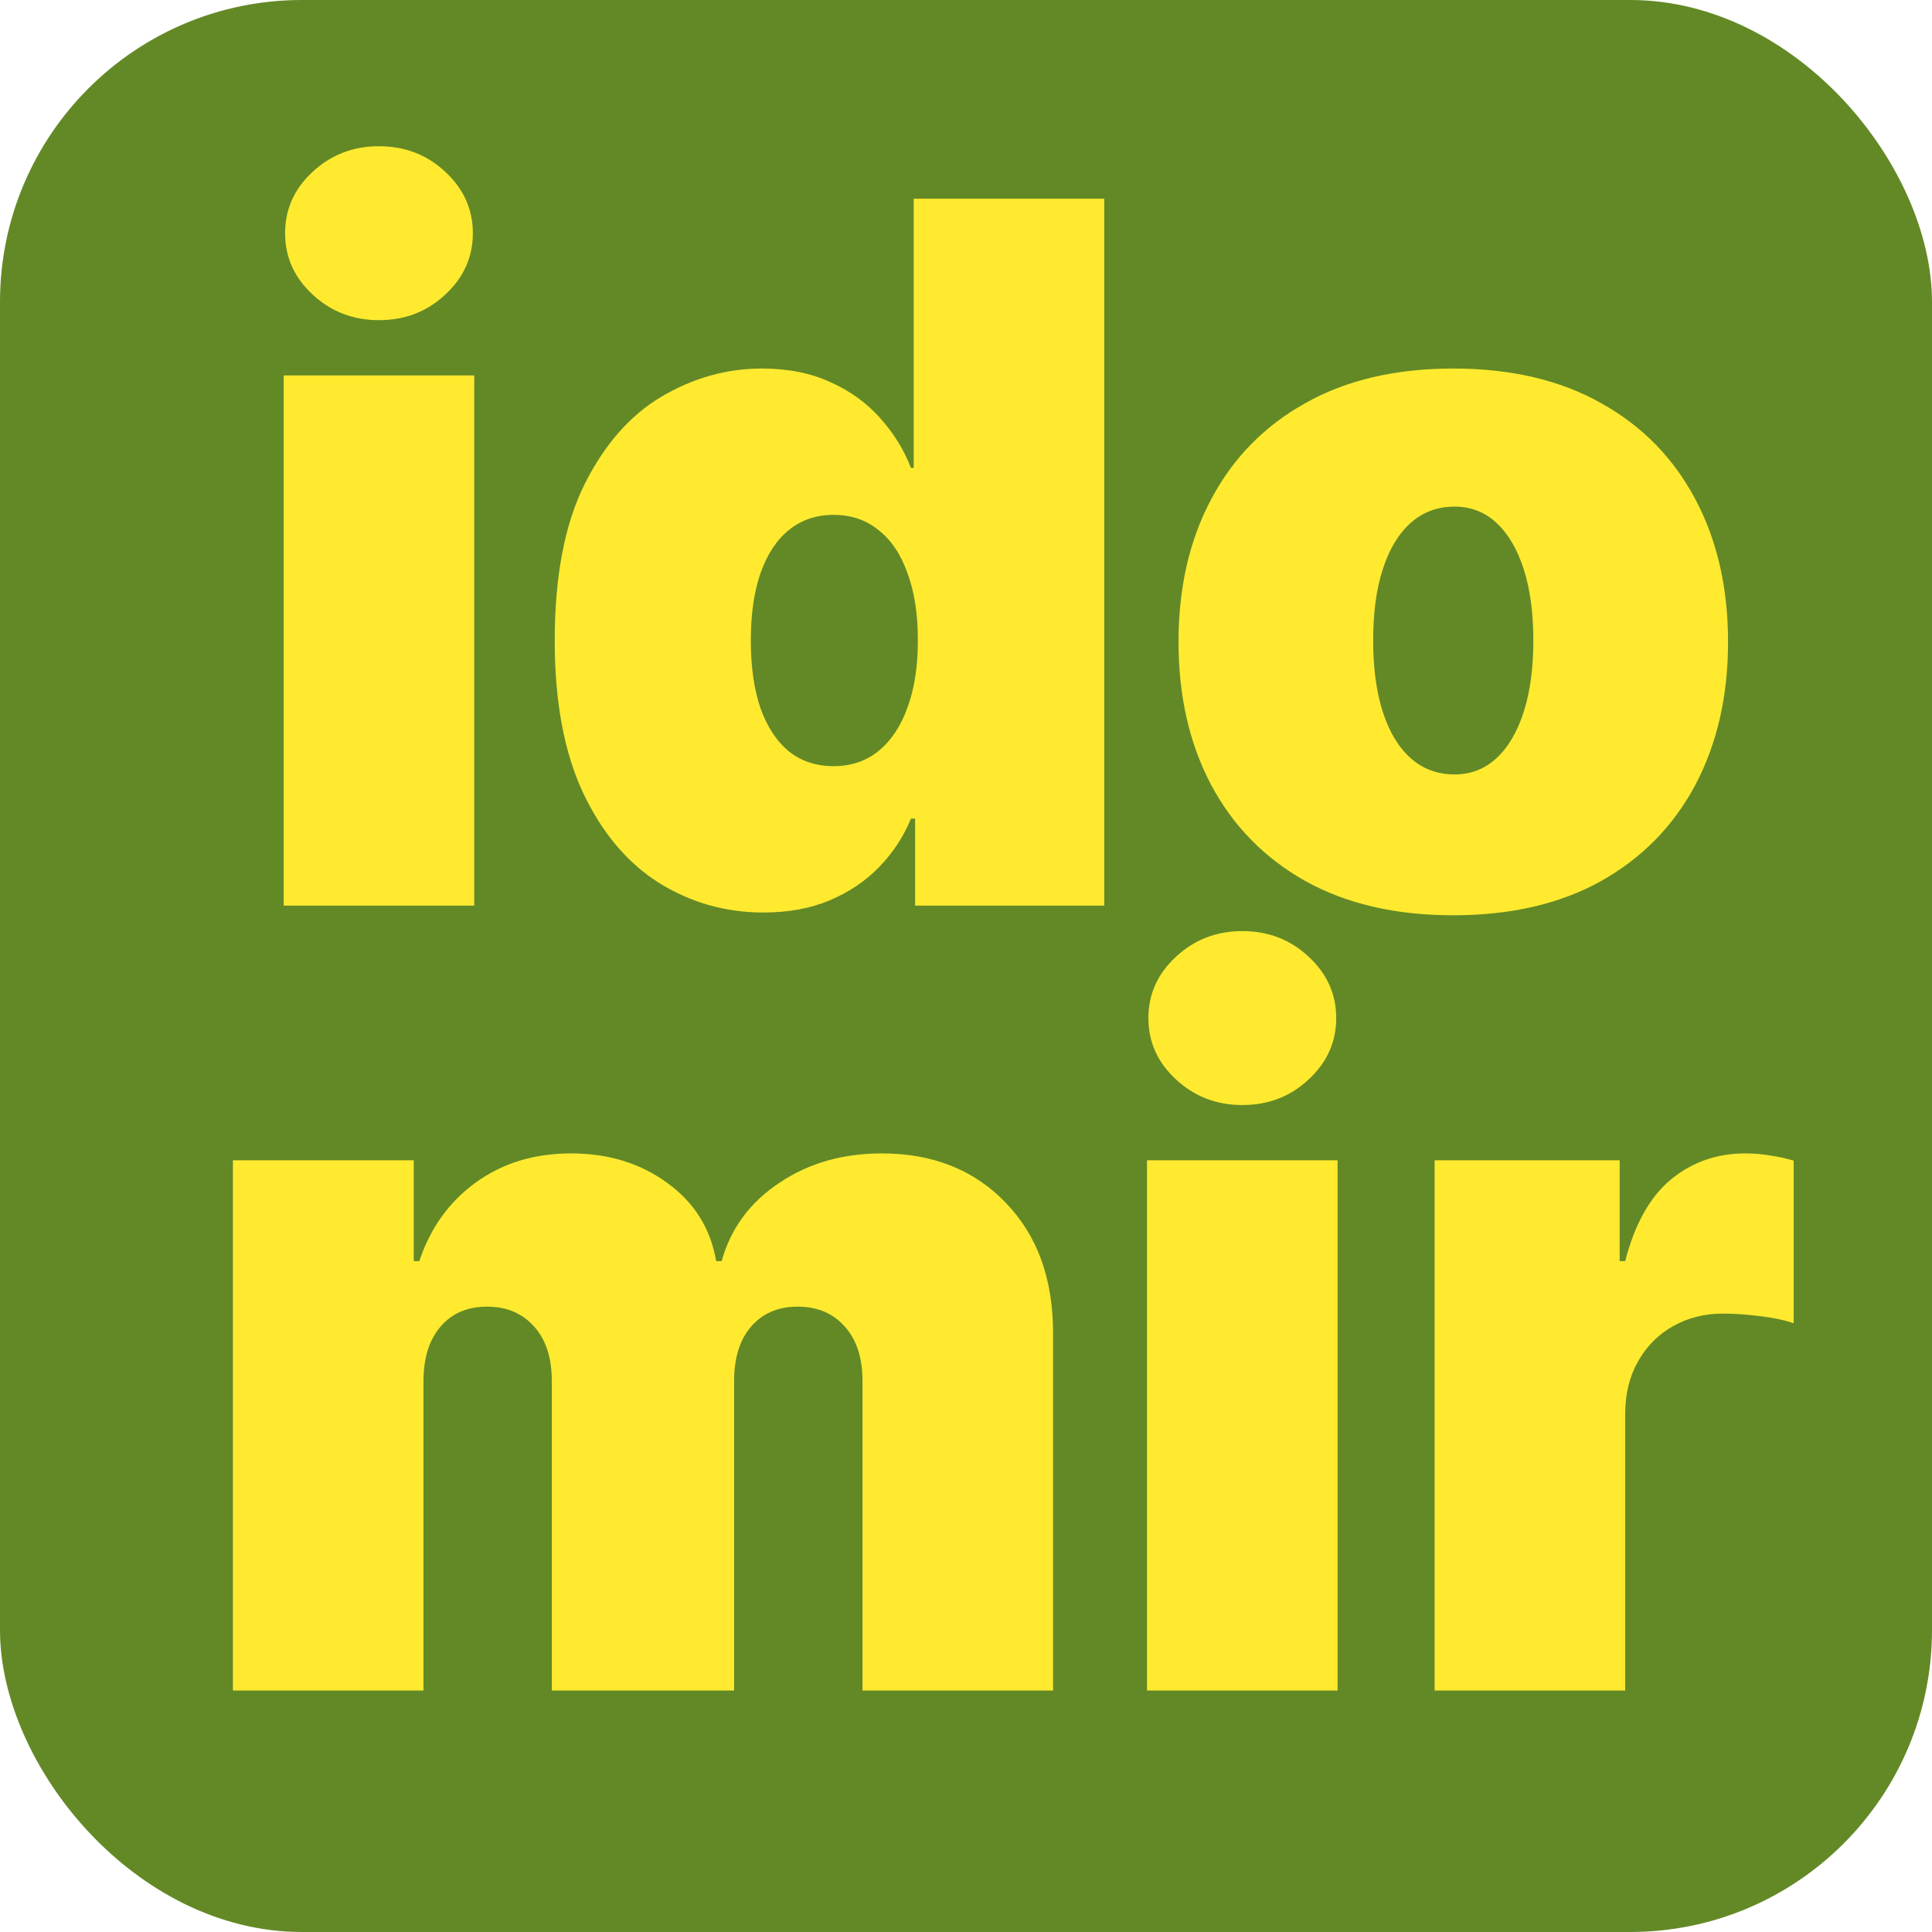
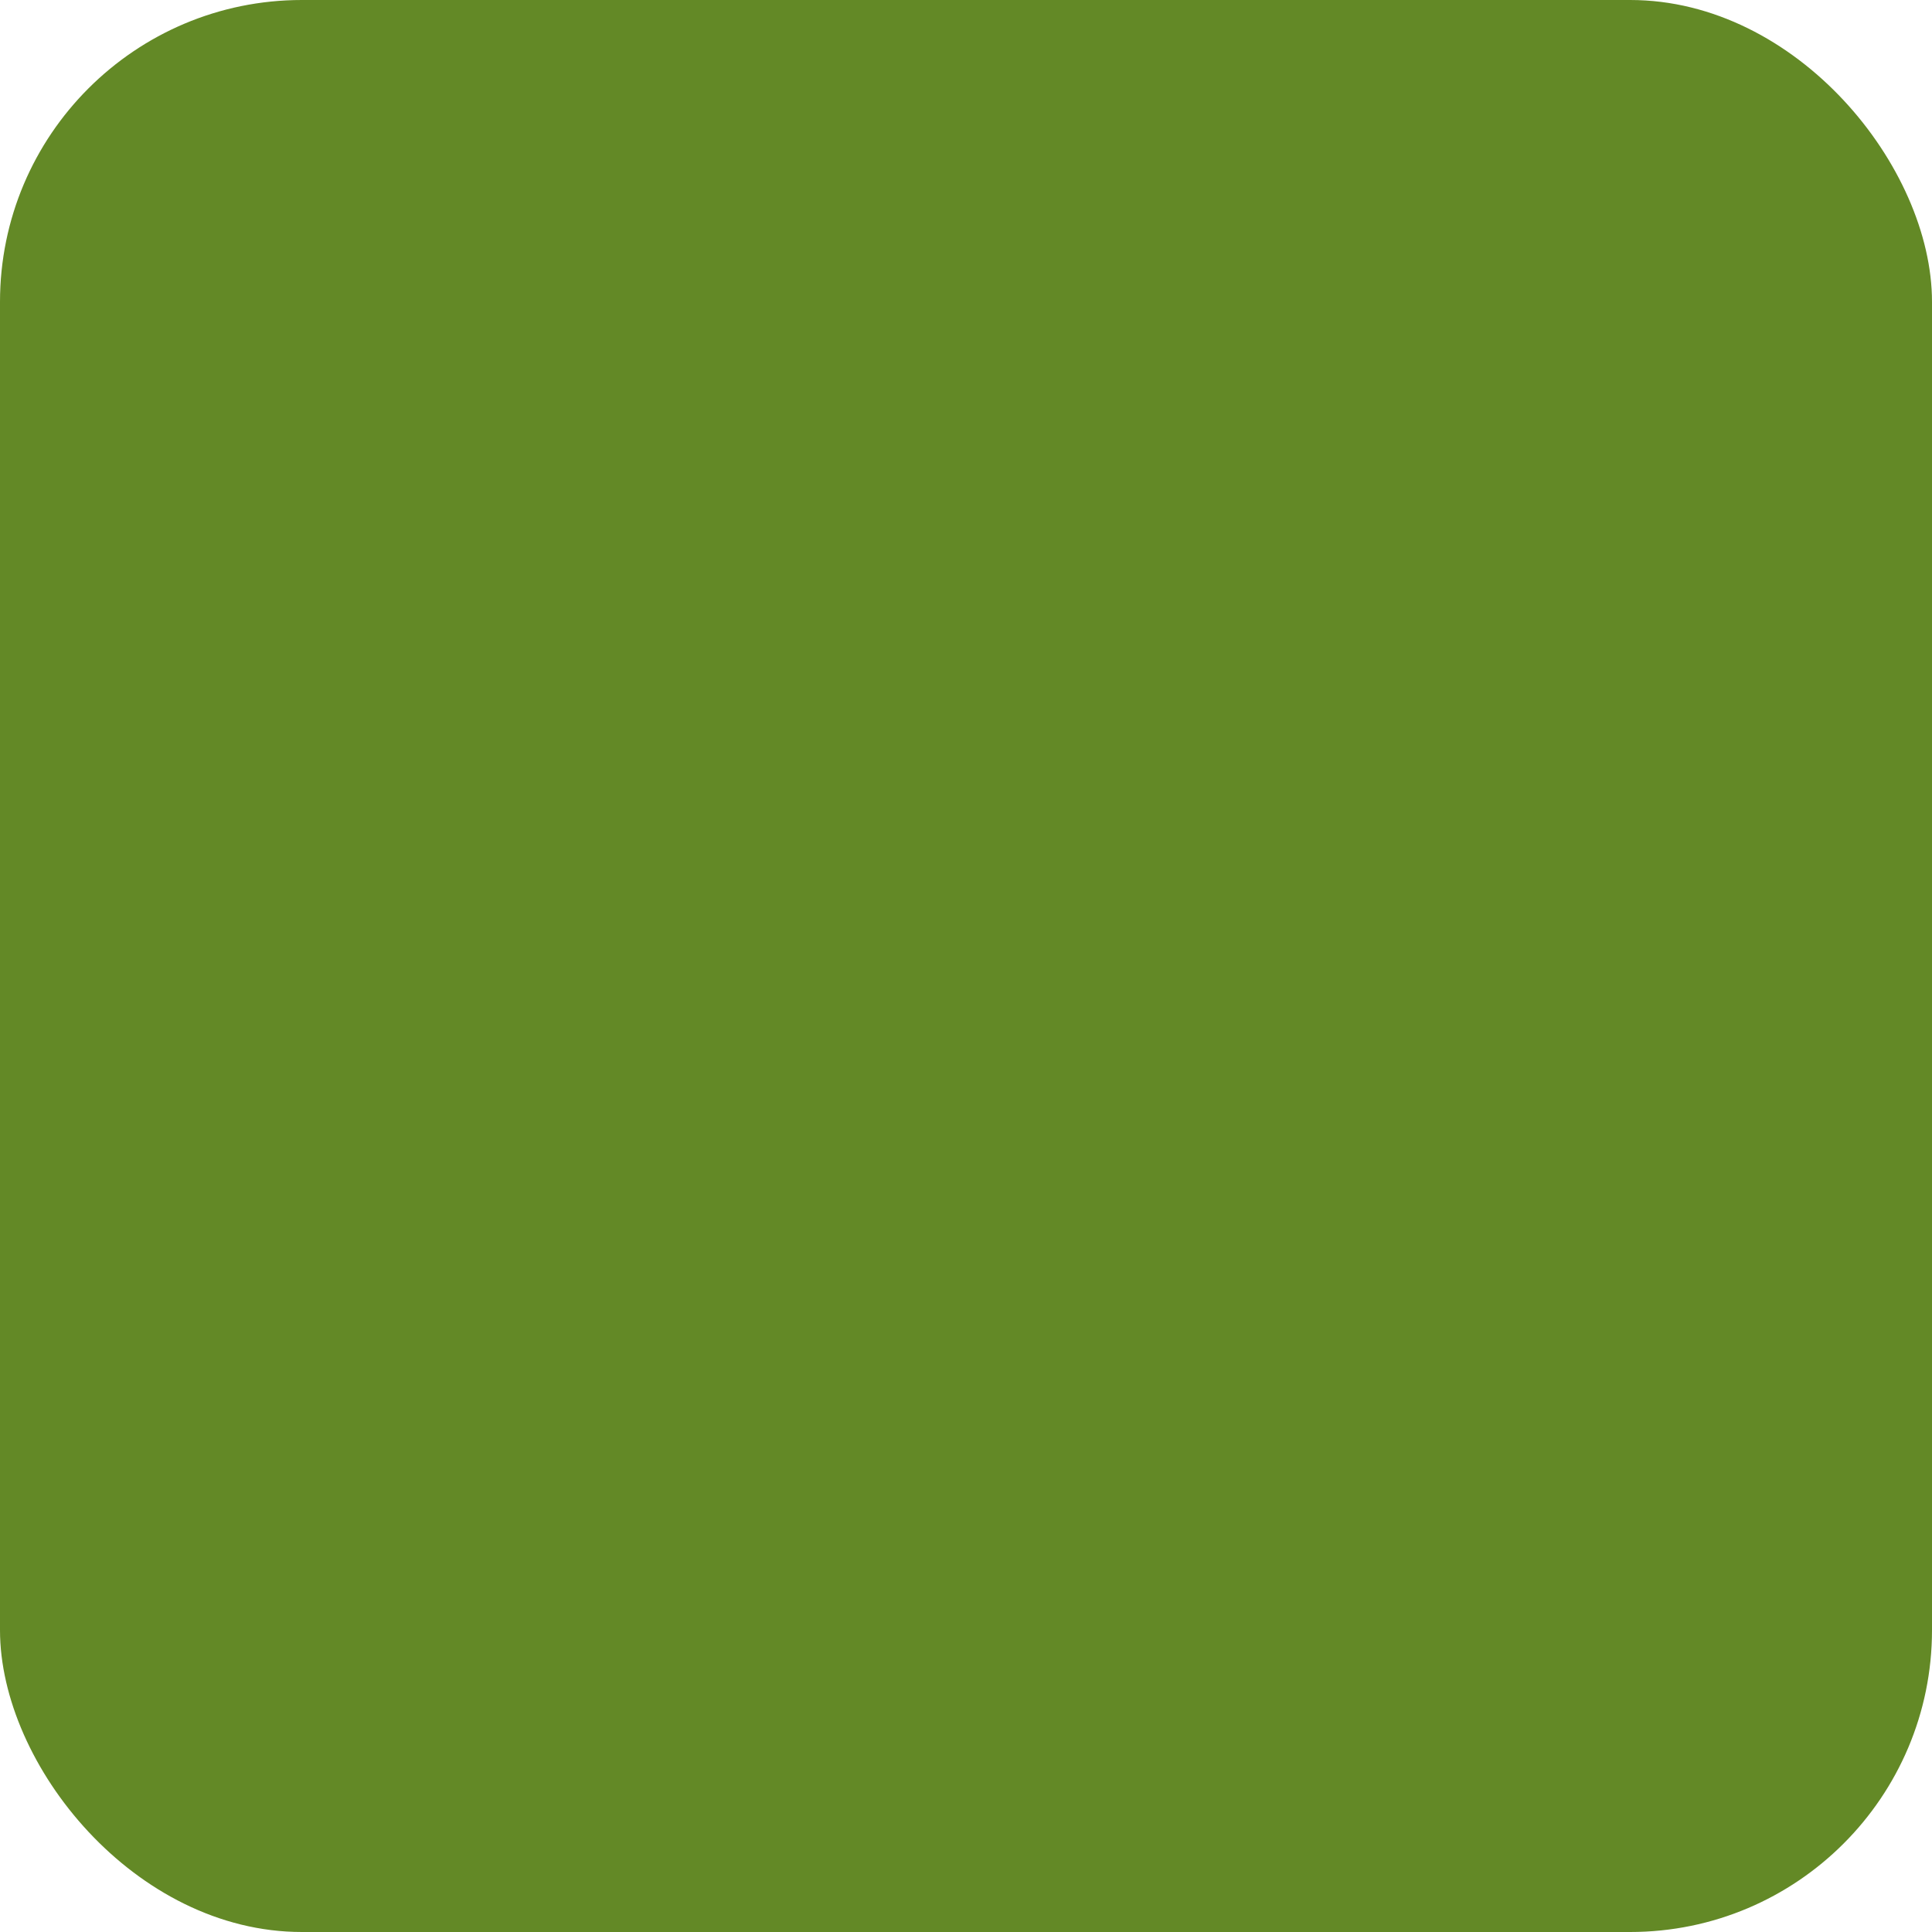
<svg xmlns="http://www.w3.org/2000/svg" width="32" height="32" viewBox="0 0 32 32" fill="none">
  <rect width="32" height="32" rx="5" fill="#638926" />
-   <path d="M4.699 15V6.218H7.855V15H4.699ZM6.277 5.303C5.85 5.303 5.484 5.162 5.179 4.88C4.874 4.598 4.722 4.259 4.722 3.863C4.722 3.466 4.874 3.127 5.179 2.845C5.484 2.563 5.85 2.422 6.277 2.422C6.707 2.422 7.073 2.563 7.374 2.845C7.679 3.127 7.832 3.466 7.832 3.863C7.832 4.259 7.679 4.598 7.374 4.88C7.073 5.162 6.707 5.303 6.277 5.303ZM12.642 15.114C12.016 15.114 11.441 14.95 10.915 14.623C10.393 14.295 9.973 13.797 9.657 13.13C9.345 12.463 9.188 11.623 9.188 10.609C9.188 9.549 9.352 8.688 9.68 8.025C10.011 7.362 10.438 6.876 10.961 6.567C11.487 6.258 12.039 6.104 12.619 6.104C13.053 6.104 13.434 6.18 13.762 6.333C14.09 6.481 14.364 6.681 14.585 6.933C14.806 7.181 14.974 7.453 15.088 7.75H15.134V3.291H18.29V15H15.157V13.559H15.088C14.967 13.857 14.791 14.123 14.562 14.36C14.338 14.592 14.063 14.777 13.739 14.914C13.419 15.048 13.053 15.114 12.642 15.114ZM13.808 12.69C14.098 12.69 14.345 12.606 14.551 12.439C14.761 12.267 14.921 12.027 15.031 11.718C15.146 11.406 15.203 11.036 15.203 10.609C15.203 10.175 15.146 9.803 15.031 9.494C14.921 9.182 14.761 8.943 14.551 8.78C14.345 8.612 14.098 8.528 13.808 8.528C13.518 8.528 13.27 8.612 13.065 8.78C12.863 8.943 12.706 9.182 12.596 9.494C12.489 9.803 12.436 10.175 12.436 10.609C12.436 11.044 12.489 11.417 12.596 11.73C12.706 12.038 12.863 12.277 13.065 12.444C13.27 12.608 13.518 12.69 13.808 12.69ZM24.07 15.16C23.118 15.16 22.302 14.971 21.623 14.594C20.945 14.213 20.425 13.683 20.063 13.005C19.701 12.322 19.52 11.531 19.52 10.632C19.52 9.732 19.701 8.943 20.063 8.265C20.425 7.583 20.945 7.053 21.623 6.676C22.302 6.294 23.118 6.104 24.07 6.104C25.023 6.104 25.839 6.294 26.517 6.676C27.196 7.053 27.716 7.583 28.078 8.265C28.44 8.943 28.622 9.732 28.622 10.632C28.622 11.531 28.44 12.322 28.078 13.005C27.716 13.683 27.196 14.213 26.517 14.594C25.839 14.971 25.023 15.16 24.07 15.16ZM24.093 12.827C24.36 12.827 24.591 12.738 24.785 12.559C24.98 12.38 25.13 12.124 25.237 11.793C25.343 11.461 25.397 11.066 25.397 10.609C25.397 10.148 25.343 9.753 25.237 9.426C25.13 9.094 24.98 8.839 24.785 8.659C24.591 8.48 24.36 8.391 24.093 8.391C23.811 8.391 23.569 8.48 23.367 8.659C23.165 8.839 23.011 9.094 22.904 9.426C22.797 9.753 22.744 10.148 22.744 10.609C22.744 11.066 22.797 11.461 22.904 11.793C23.011 12.124 23.165 12.38 23.367 12.559C23.569 12.738 23.811 12.827 24.093 12.827ZM3.858 28V19.218H6.853V20.888H6.945C7.128 20.339 7.44 19.904 7.883 19.584C8.325 19.264 8.851 19.104 9.461 19.104C10.078 19.104 10.61 19.268 11.056 19.596C11.502 19.919 11.77 20.35 11.862 20.888H11.953C12.102 20.35 12.418 19.919 12.902 19.596C13.386 19.268 13.954 19.104 14.606 19.104C15.448 19.104 16.131 19.375 16.653 19.916C17.179 20.457 17.442 21.177 17.442 22.077V28H14.286V22.877C14.286 22.492 14.189 22.191 13.994 21.974C13.8 21.753 13.539 21.642 13.211 21.642C12.887 21.642 12.63 21.753 12.439 21.974C12.252 22.191 12.159 22.492 12.159 22.877V28H9.14V22.877C9.14 22.492 9.043 22.191 8.849 21.974C8.654 21.753 8.393 21.642 8.066 21.642C7.848 21.642 7.661 21.692 7.505 21.791C7.349 21.89 7.227 22.033 7.139 22.22C7.055 22.403 7.014 22.622 7.014 22.877V28H3.858ZM18.998 28V19.218H22.154V28H18.998ZM20.576 18.303C20.15 18.303 19.784 18.162 19.479 17.88C19.174 17.598 19.021 17.259 19.021 16.863C19.021 16.466 19.174 16.127 19.479 15.845C19.784 15.563 20.15 15.422 20.576 15.422C21.007 15.422 21.373 15.563 21.674 15.845C21.979 16.127 22.132 16.466 22.132 16.863C22.132 17.259 21.979 17.598 21.674 17.88C21.373 18.162 21.007 18.303 20.576 18.303ZM23.762 28V19.218H26.827V20.888H26.918C27.078 20.27 27.332 19.819 27.679 19.533C28.029 19.247 28.439 19.104 28.908 19.104C29.045 19.104 29.181 19.115 29.314 19.138C29.451 19.157 29.583 19.186 29.709 19.224V21.917C29.552 21.863 29.36 21.823 29.131 21.797C28.902 21.77 28.706 21.757 28.542 21.757C28.233 21.757 27.955 21.827 27.707 21.968C27.463 22.105 27.271 22.3 27.13 22.551C26.989 22.799 26.918 23.091 26.918 23.426V28H23.762Z" fill="#FFEA30" />
</svg>